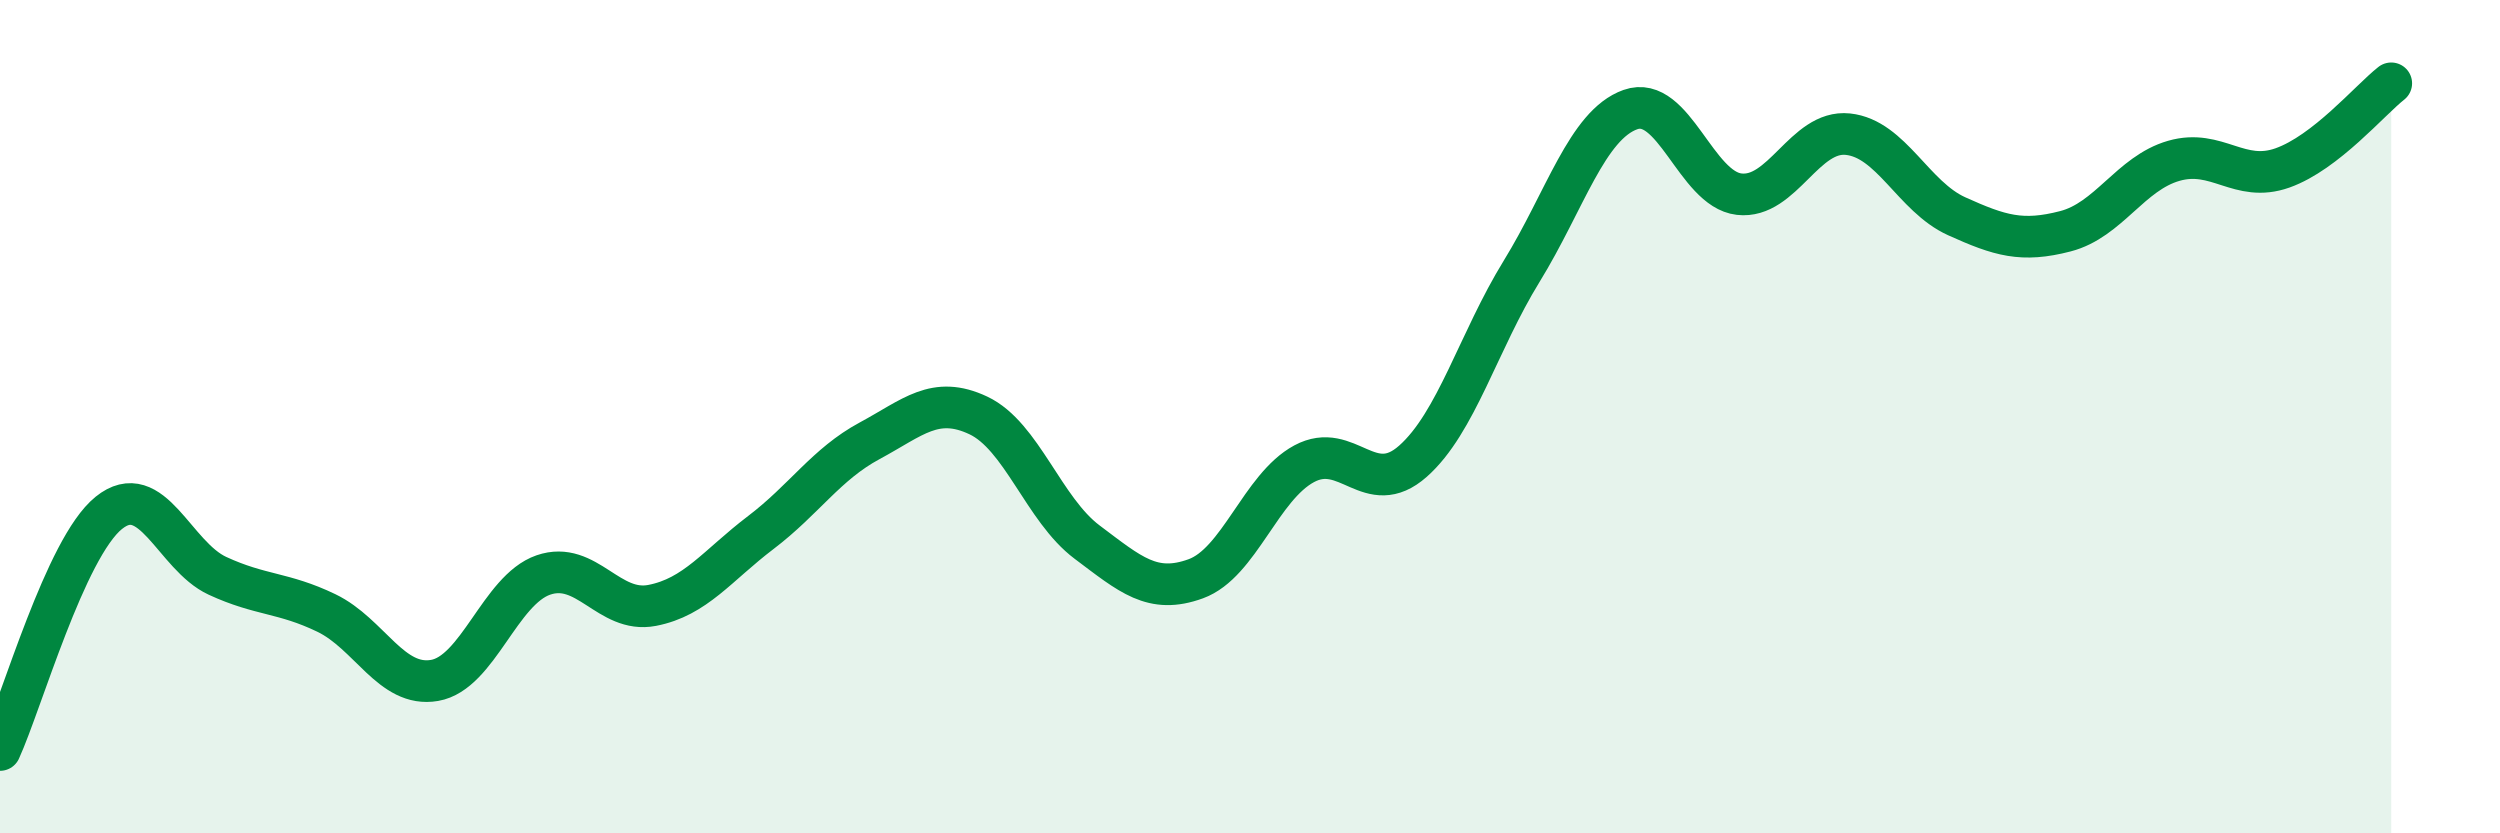
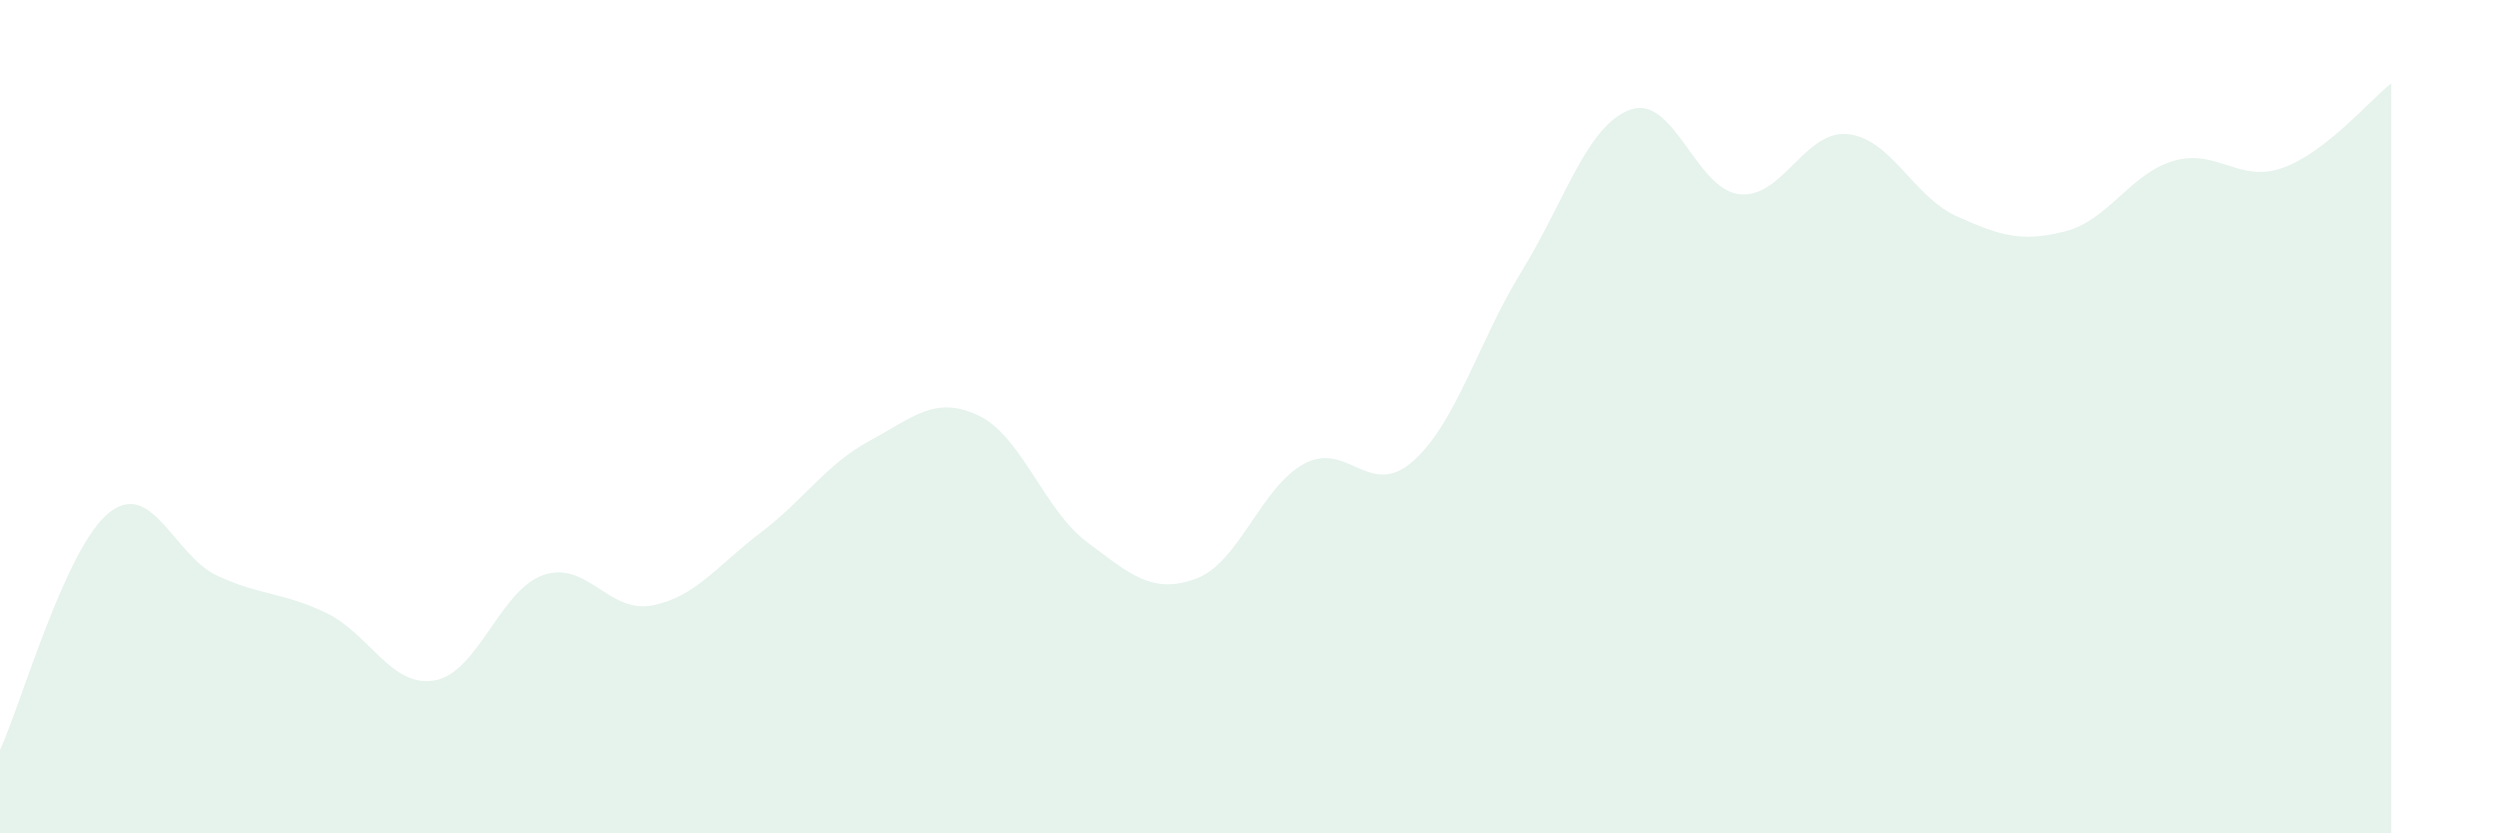
<svg xmlns="http://www.w3.org/2000/svg" width="60" height="20" viewBox="0 0 60 20">
  <path d="M 0,18 C 0.52,16.86 1.57,13.15 2.61,12.31 C 3.65,11.47 4.18,13.34 5.22,13.82 C 6.26,14.3 6.79,14.21 7.83,14.71 C 8.87,15.21 9.39,16.51 10.43,16.33 C 11.47,16.15 12,14.16 13.04,13.8 C 14.08,13.44 14.61,14.73 15.65,14.53 C 16.69,14.33 17.22,13.57 18.26,12.78 C 19.3,11.99 19.83,11.14 20.87,10.58 C 21.91,10.02 22.44,9.48 23.48,9.97 C 24.52,10.46 25.05,12.23 26.09,13.01 C 27.13,13.79 27.66,14.27 28.7,13.89 C 29.74,13.51 30.26,11.69 31.3,11.13 C 32.34,10.57 32.87,11.99 33.91,11.07 C 34.95,10.15 35.48,8.2 36.52,6.51 C 37.56,4.82 38.09,3 39.13,2.63 C 40.17,2.26 40.7,4.54 41.74,4.66 C 42.78,4.78 43.31,3.11 44.35,3.22 C 45.39,3.33 45.92,4.72 46.96,5.19 C 48,5.66 48.53,5.82 49.57,5.55 C 50.61,5.28 51.13,4.16 52.17,3.86 C 53.21,3.56 53.74,4.4 54.78,4.03 C 55.82,3.66 56.87,2.41 57.39,2L57.39 20L0 20Z" fill="#008740" opacity="0.1" stroke-linecap="round" stroke-linejoin="round" />
-   <path d="M 0,18 C 0.52,16.86 1.57,13.15 2.61,12.31 C 3.65,11.47 4.18,13.34 5.22,13.82 C 6.26,14.3 6.79,14.21 7.83,14.71 C 8.87,15.21 9.39,16.51 10.43,16.33 C 11.47,16.15 12,14.16 13.04,13.8 C 14.08,13.44 14.61,14.73 15.65,14.53 C 16.69,14.33 17.22,13.57 18.26,12.78 C 19.3,11.99 19.83,11.14 20.87,10.58 C 21.91,10.02 22.44,9.48 23.48,9.97 C 24.52,10.46 25.05,12.23 26.09,13.01 C 27.13,13.79 27.66,14.27 28.7,13.89 C 29.74,13.51 30.26,11.69 31.3,11.13 C 32.34,10.57 32.87,11.99 33.91,11.07 C 34.95,10.15 35.48,8.2 36.52,6.51 C 37.56,4.82 38.09,3 39.13,2.63 C 40.17,2.26 40.7,4.54 41.74,4.66 C 42.78,4.78 43.31,3.11 44.35,3.22 C 45.39,3.33 45.92,4.72 46.96,5.19 C 48,5.66 48.53,5.82 49.57,5.55 C 50.61,5.28 51.13,4.16 52.17,3.86 C 53.21,3.56 53.74,4.4 54.78,4.03 C 55.82,3.66 56.87,2.41 57.39,2" stroke="#008740" stroke-width="1" fill="none" stroke-linecap="round" stroke-linejoin="round" />
</svg>